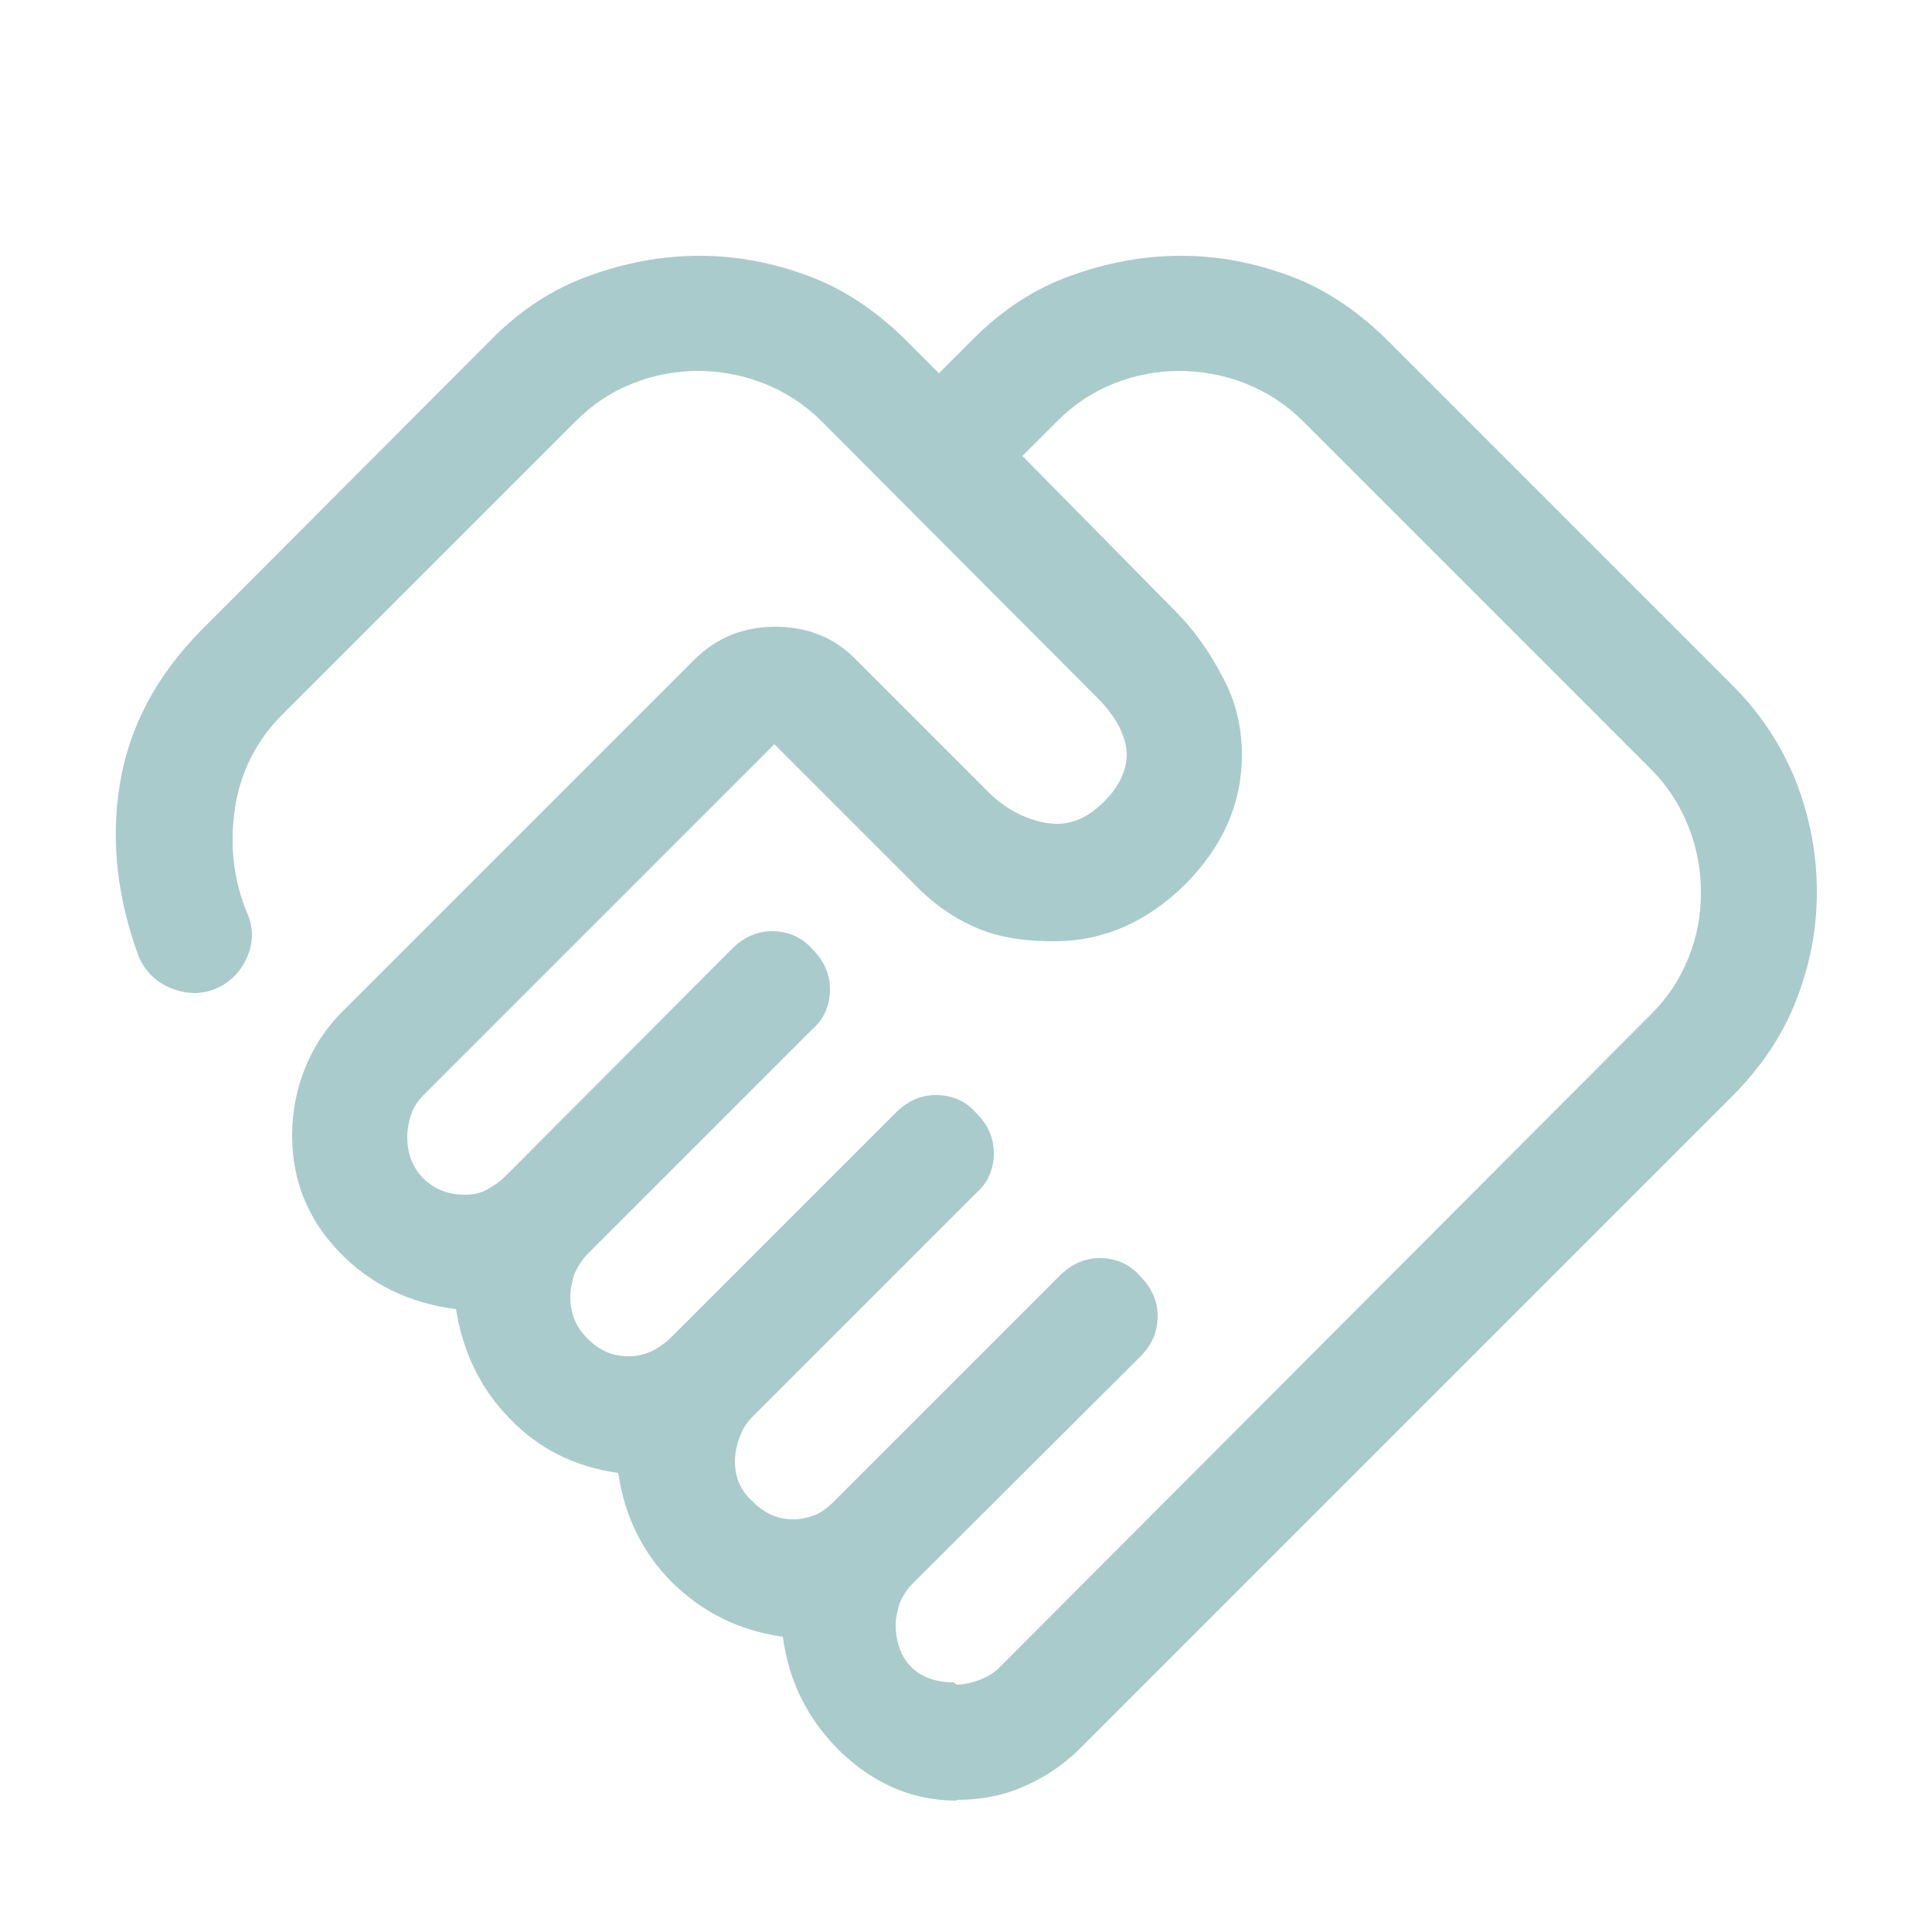
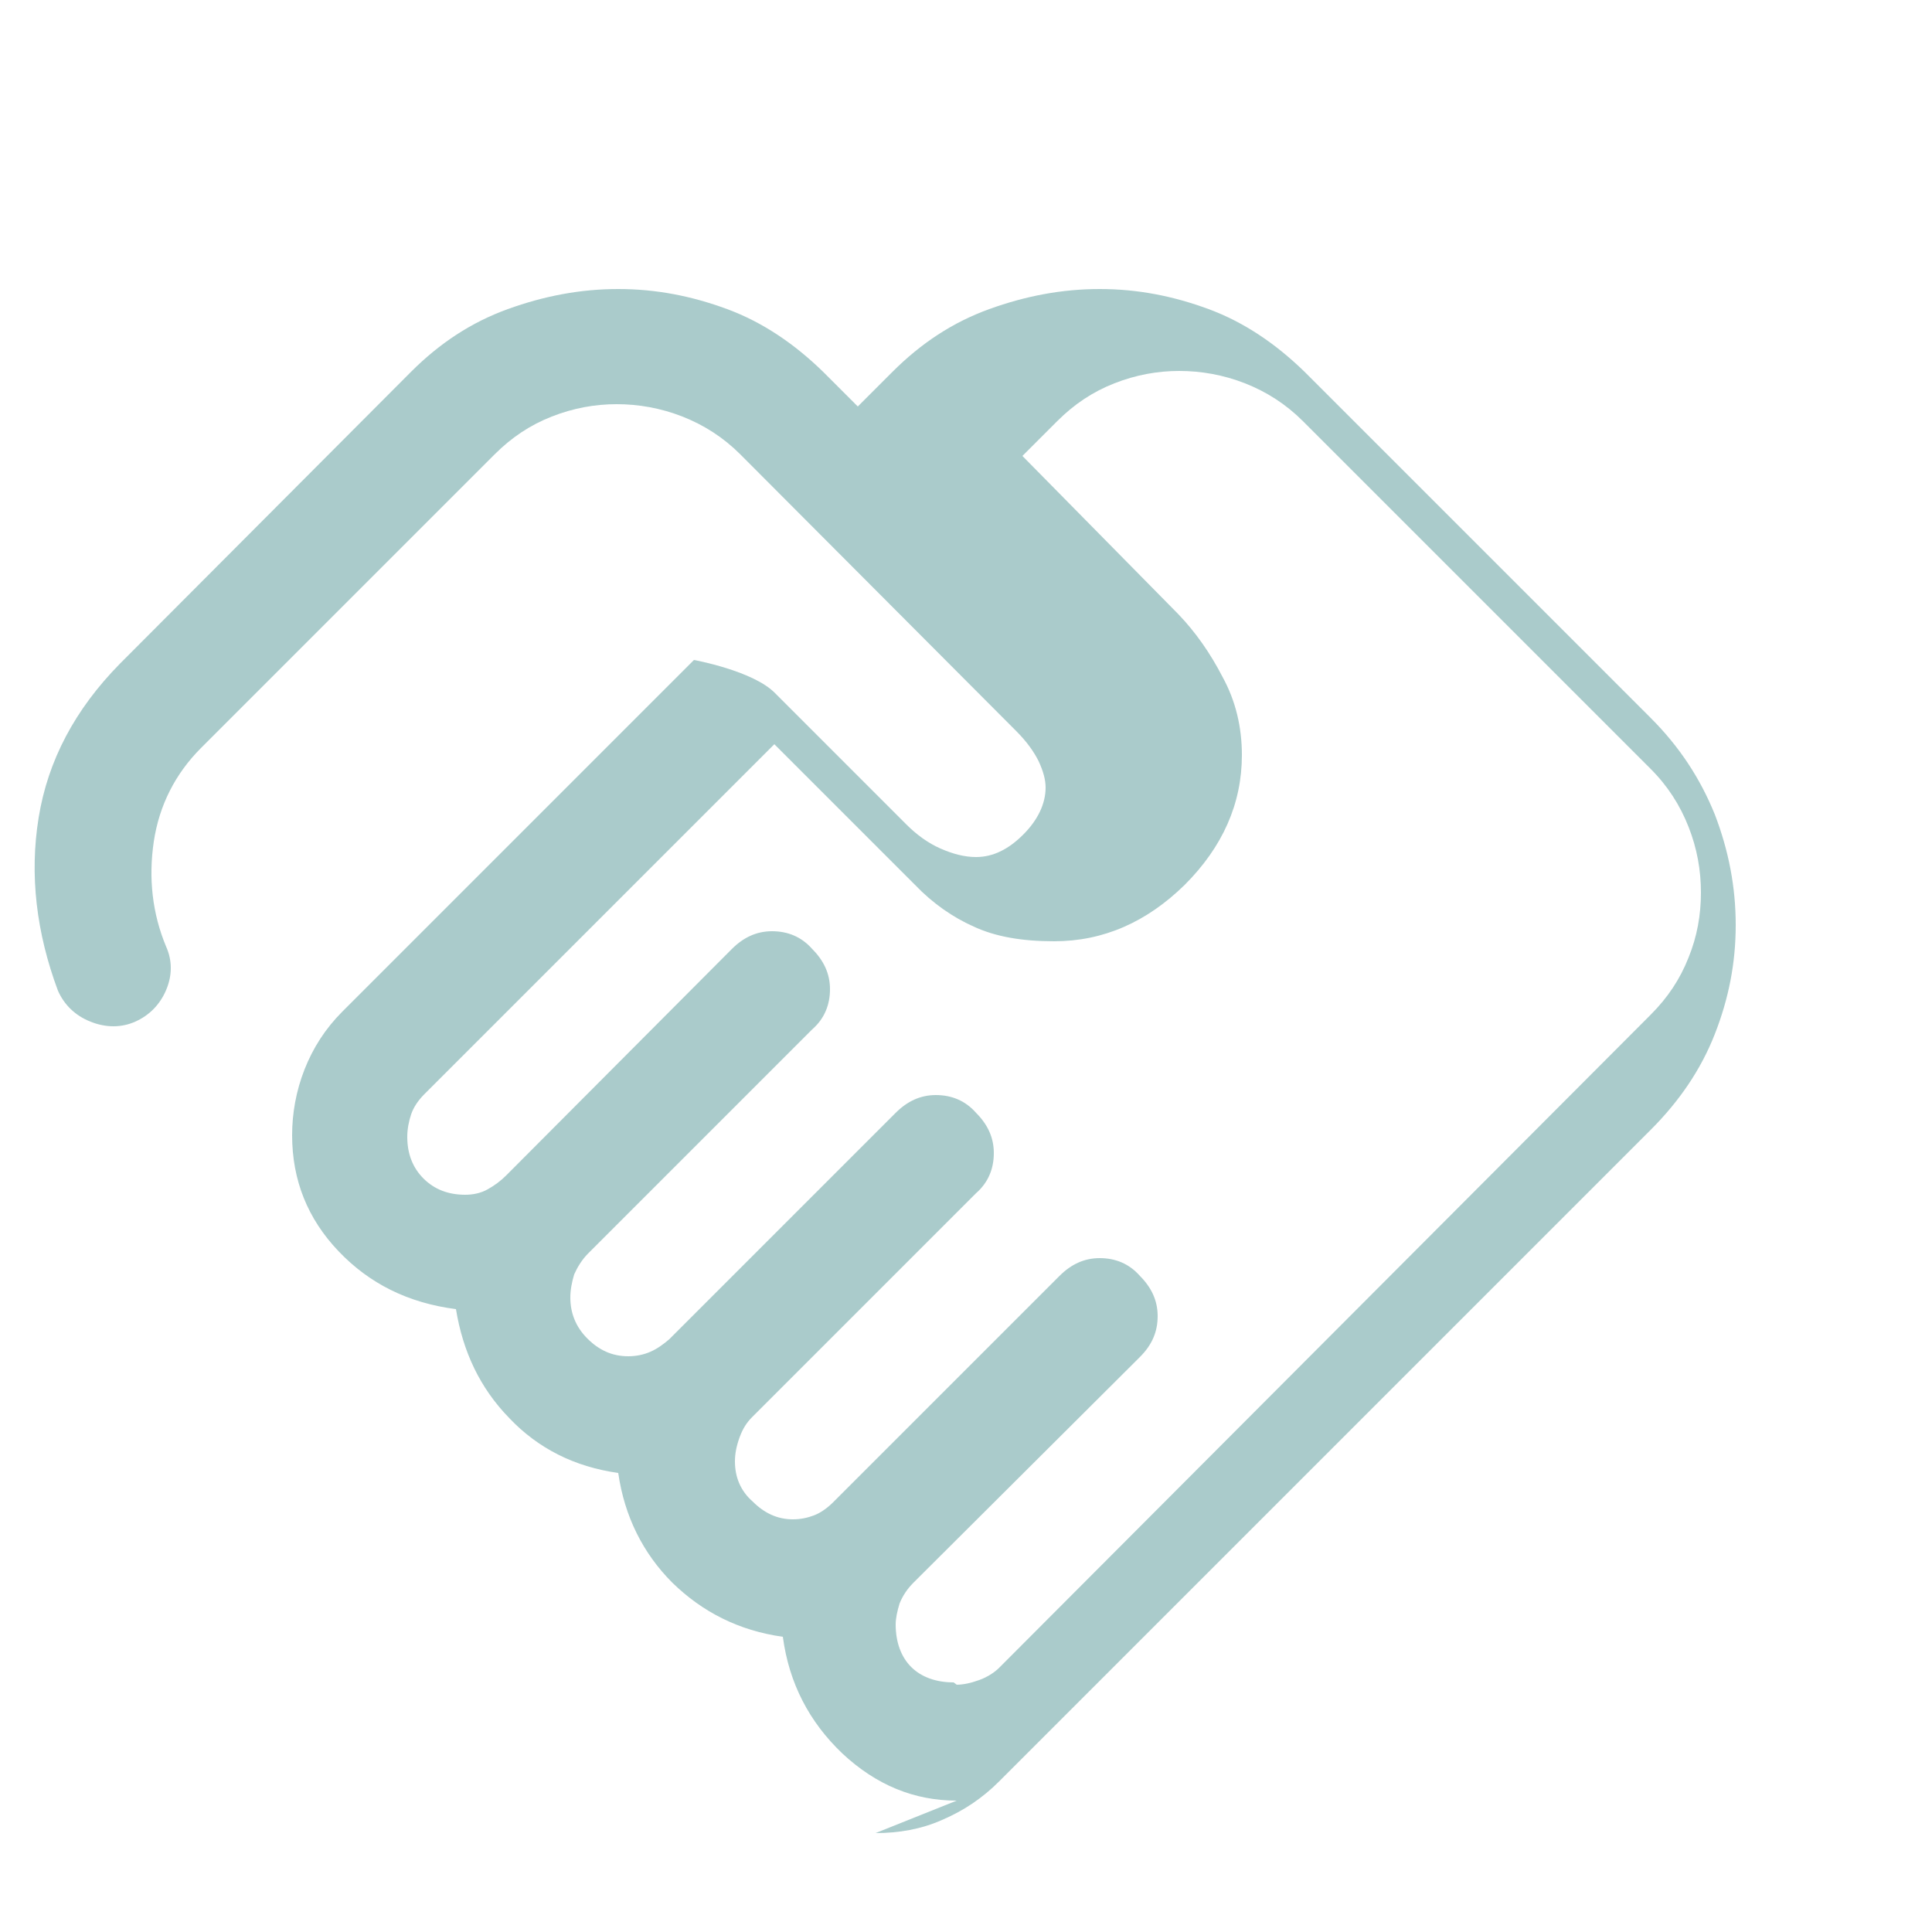
<svg xmlns="http://www.w3.org/2000/svg" id="Layer_1" data-name="Layer 1" viewBox="0 0 25 25">
  <defs>
    <style>
      .cls-1 {
        fill: #aacbcb;
      }
    </style>
  </defs>
-   <path class="cls-1" d="M12.38,21.8c.08,0,.18-.02.29-.06.11-.04.2-.1.26-.16l8.43-8.45c.22-.22.38-.46.49-.74.11-.27.16-.55.16-.84s-.05-.57-.16-.85c-.11-.28-.27-.53-.49-.75l-4.5-4.5c-.22-.22-.47-.38-.75-.49-.28-.11-.57-.16-.85-.16s-.56.05-.84.16-.52.27-.74.49l-.45.45,2.02,2.05c.22.23.41.5.57.81.17.31.25.65.25,1.01,0,.63-.25,1.19-.74,1.68-.49.48-1.05.73-1.69.73-.42,0-.76-.06-1.04-.19-.27-.12-.53-.3-.76-.54l-1.82-1.82-4.53,4.53c-.08.08-.14.17-.17.26-.03.09-.05.19-.05.29,0,.22.07.4.21.54.14.14.32.21.54.21.1,0,.2-.02.29-.07.09-.05.17-.11.24-.18l2.92-2.93c.15-.15.32-.23.52-.23s.38.07.52.23c.15.15.23.32.23.52s-.07.38-.23.52l-2.9,2.9c-.08.08-.14.18-.18.27-.03.1-.05.2-.05.3,0,.2.07.38.22.53.15.15.32.23.53.23.1,0,.2-.02.29-.06.09-.04.17-.1.24-.16l2.93-2.93c.15-.15.32-.23.52-.23s.38.07.52.23c.15.15.23.32.23.52s-.07.38-.23.52l-2.9,2.9c-.07.07-.12.15-.16.26-.04.11-.06.21-.06.31,0,.2.07.38.23.52.15.15.32.23.52.23.1,0,.19-.02.27-.05.08-.03.17-.09.25-.17l2.93-2.93c.15-.15.32-.23.52-.23s.38.07.52.23c.15.15.23.32.23.52s-.07.37-.23.53l-2.93,2.92c-.08.08-.14.17-.18.27-.03.1-.05.19-.05.27,0,.23.07.42.2.55.13.13.32.2.55.2ZM12.38,23.3c-.55,0-1.04-.2-1.48-.61-.43-.41-.69-.91-.77-1.51-.57-.08-1.04-.32-1.43-.7-.38-.38-.62-.86-.7-1.42-.57-.08-1.04-.32-1.41-.71-.38-.39-.6-.86-.69-1.41-.62-.08-1.12-.33-1.52-.75-.4-.42-.6-.92-.6-1.5,0-.28.05-.57.16-.85.11-.28.27-.53.49-.75l4.55-4.55c.28-.28.63-.43,1.05-.43s.77.14,1.05.43l1.7,1.7c.13.13.28.24.44.31.16.07.31.11.46.11.22,0,.42-.1.61-.29s.29-.4.29-.61c0-.1-.03-.21-.09-.34-.06-.12-.15-.25-.29-.39l-3.57-3.58c-.22-.22-.47-.38-.75-.49-.28-.11-.57-.16-.85-.16s-.56.05-.84.16-.52.27-.74.49l-3.8,3.8c-.33.33-.54.74-.61,1.21s-.02.93.16,1.36c.08.18.08.37,0,.56-.08.19-.22.33-.4.41-.18.08-.38.08-.58,0-.2-.08-.34-.22-.42-.4-.28-.75-.37-1.5-.25-2.24.12-.74.47-1.4,1.05-1.99l3.77-3.78c.37-.37.78-.64,1.25-.81.47-.17.94-.26,1.43-.26s.95.09,1.41.26c.46.17.87.45,1.24.81l.45.45.45-.45c.37-.37.78-.64,1.25-.81.47-.17.94-.26,1.43-.26s.95.09,1.41.26c.46.17.87.45,1.24.81l4.48,4.48c.37.37.64.78.83,1.25.18.47.27.94.27,1.43s-.09.95-.27,1.41c-.18.46-.46.87-.83,1.24l-8.43,8.43c-.22.22-.46.38-.74.5-.27.12-.56.17-.86.17Z" />
+   <path class="cls-1" d="M12.38,21.8c.08,0,.18-.02.29-.06.11-.04.2-.1.26-.16l8.43-8.45c.22-.22.38-.46.49-.74.11-.27.16-.55.16-.84s-.05-.57-.16-.85c-.11-.28-.27-.53-.49-.75l-4.5-4.5c-.22-.22-.47-.38-.75-.49-.28-.11-.57-.16-.85-.16s-.56.05-.84.16-.52.27-.74.49l-.45.45,2.02,2.05c.22.23.41.5.57.81.17.31.25.65.25,1.01,0,.63-.25,1.19-.74,1.68-.49.48-1.05.73-1.69.73-.42,0-.76-.06-1.04-.19-.27-.12-.53-.3-.76-.54l-1.82-1.82-4.53,4.53c-.08.08-.14.17-.17.26-.03.09-.05.19-.05.29,0,.22.07.4.21.54.14.14.32.21.54.21.1,0,.2-.02.29-.07.09-.05.17-.11.24-.18l2.92-2.93c.15-.15.32-.23.52-.23s.38.07.52.23c.15.15.23.32.23.52s-.07.38-.23.52l-2.9,2.9c-.08.08-.14.18-.18.27-.03.1-.05.2-.05.3,0,.2.07.38.22.53.15.15.32.23.53.23.1,0,.2-.02.29-.06.09-.04.17-.1.24-.16l2.93-2.93c.15-.15.32-.23.52-.23s.38.07.52.23c.15.15.23.32.23.52s-.07.38-.23.52l-2.9,2.9c-.07.07-.12.15-.16.26-.04.11-.06.21-.06.31,0,.2.07.38.23.52.15.15.32.23.52.23.1,0,.19-.02.27-.05.08-.03.17-.09.25-.17l2.93-2.93c.15-.15.32-.23.52-.23s.38.07.52.23c.15.15.23.32.23.52s-.07.37-.23.53l-2.93,2.92c-.08.08-.14.17-.18.27-.03.1-.05.19-.05.27,0,.23.07.42.2.55.13.13.32.2.55.2ZM12.38,23.3c-.55,0-1.04-.2-1.48-.61-.43-.41-.69-.91-.77-1.51-.57-.08-1.04-.32-1.43-.7-.38-.38-.62-.86-.7-1.42-.57-.08-1.04-.32-1.41-.71-.38-.39-.6-.86-.69-1.41-.62-.08-1.12-.33-1.52-.75-.4-.42-.6-.92-.6-1.5,0-.28.05-.57.16-.85.11-.28.27-.53.49-.75l4.55-4.55s.77.14,1.05.43l1.7,1.7c.13.13.28.24.44.31.16.07.31.11.46.11.22,0,.42-.1.61-.29s.29-.4.29-.61c0-.1-.03-.21-.09-.34-.06-.12-.15-.25-.29-.39l-3.57-3.58c-.22-.22-.47-.38-.75-.49-.28-.11-.57-.16-.85-.16s-.56.05-.84.16-.52.27-.74.49l-3.8,3.8c-.33.33-.54.74-.61,1.21s-.02.93.16,1.36c.08.18.08.37,0,.56-.08.19-.22.33-.4.41-.18.08-.38.08-.58,0-.2-.08-.34-.22-.42-.4-.28-.75-.37-1.5-.25-2.24.12-.74.47-1.4,1.05-1.99l3.77-3.78c.37-.37.78-.64,1.25-.81.47-.17.94-.26,1.43-.26s.95.09,1.41.26c.46.17.87.45,1.24.81l.45.45.45-.45c.37-.37.78-.64,1.25-.81.47-.17.94-.26,1.43-.26s.95.09,1.41.26c.46.17.87.45,1.24.81l4.48,4.48c.37.37.64.78.83,1.25.18.47.27.94.27,1.43s-.09.95-.27,1.41c-.18.46-.46.87-.83,1.24l-8.43,8.43c-.22.22-.46.38-.74.5-.27.12-.56.17-.86.17Z" />
</svg>